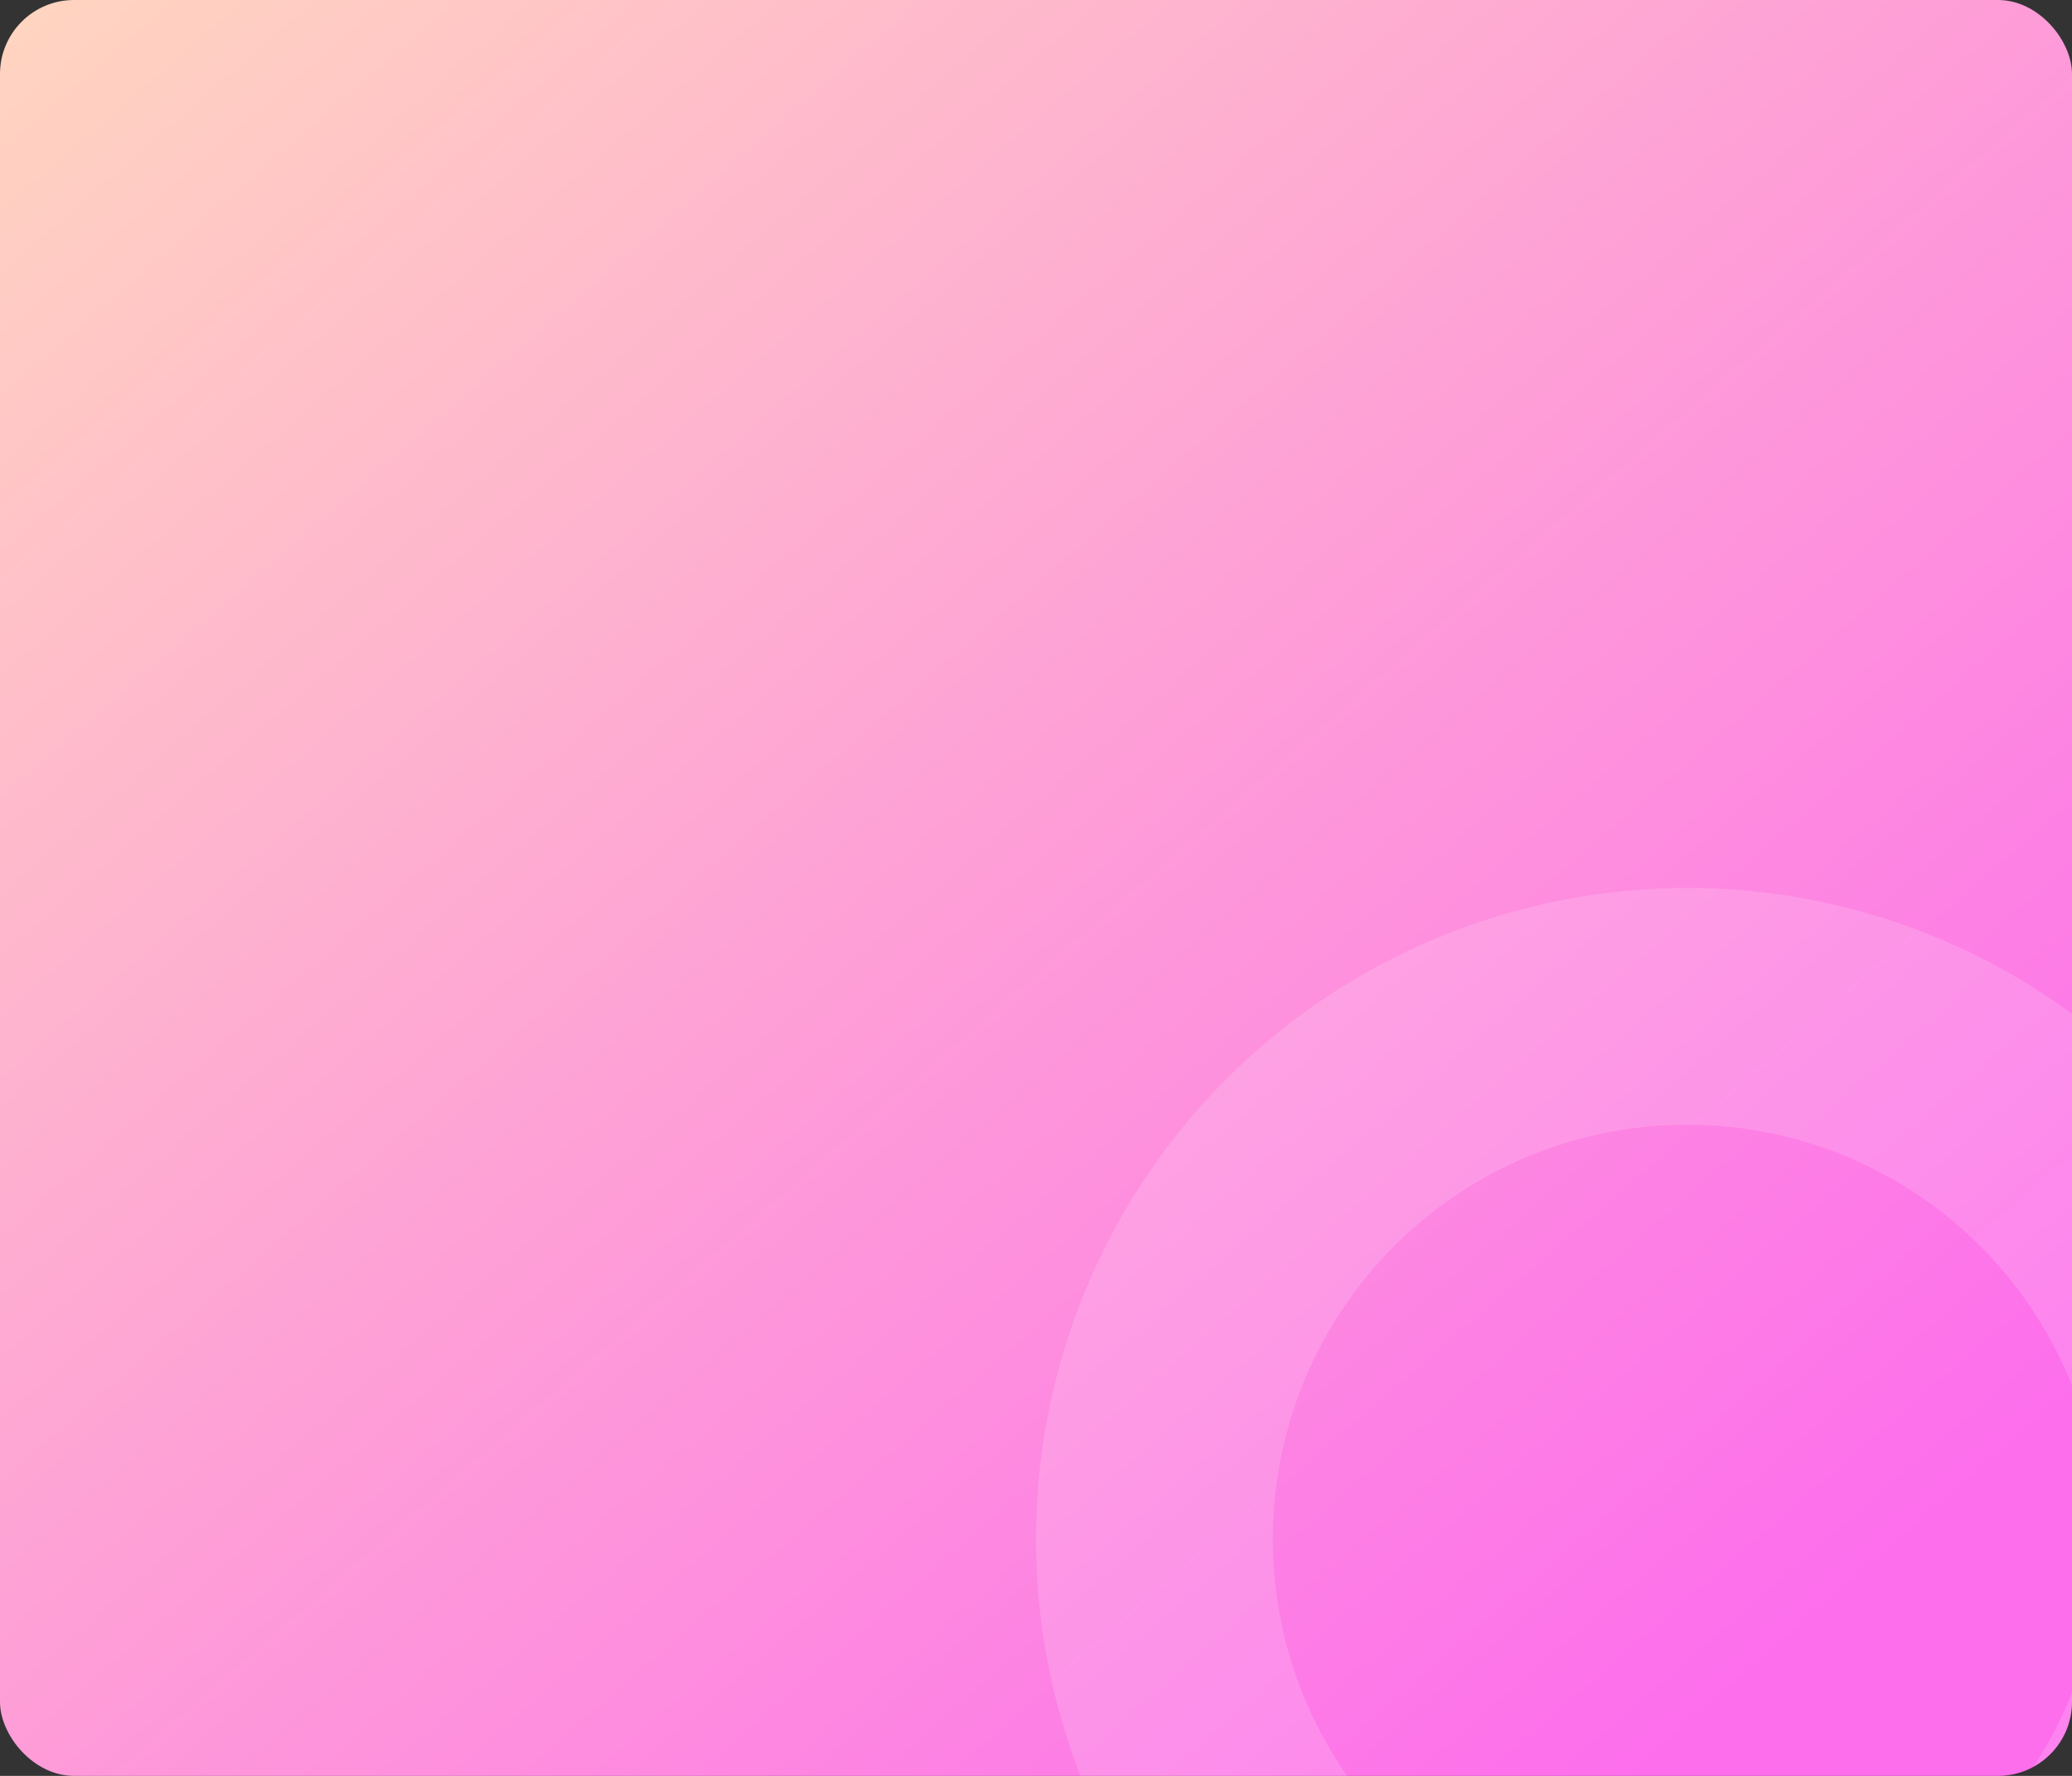
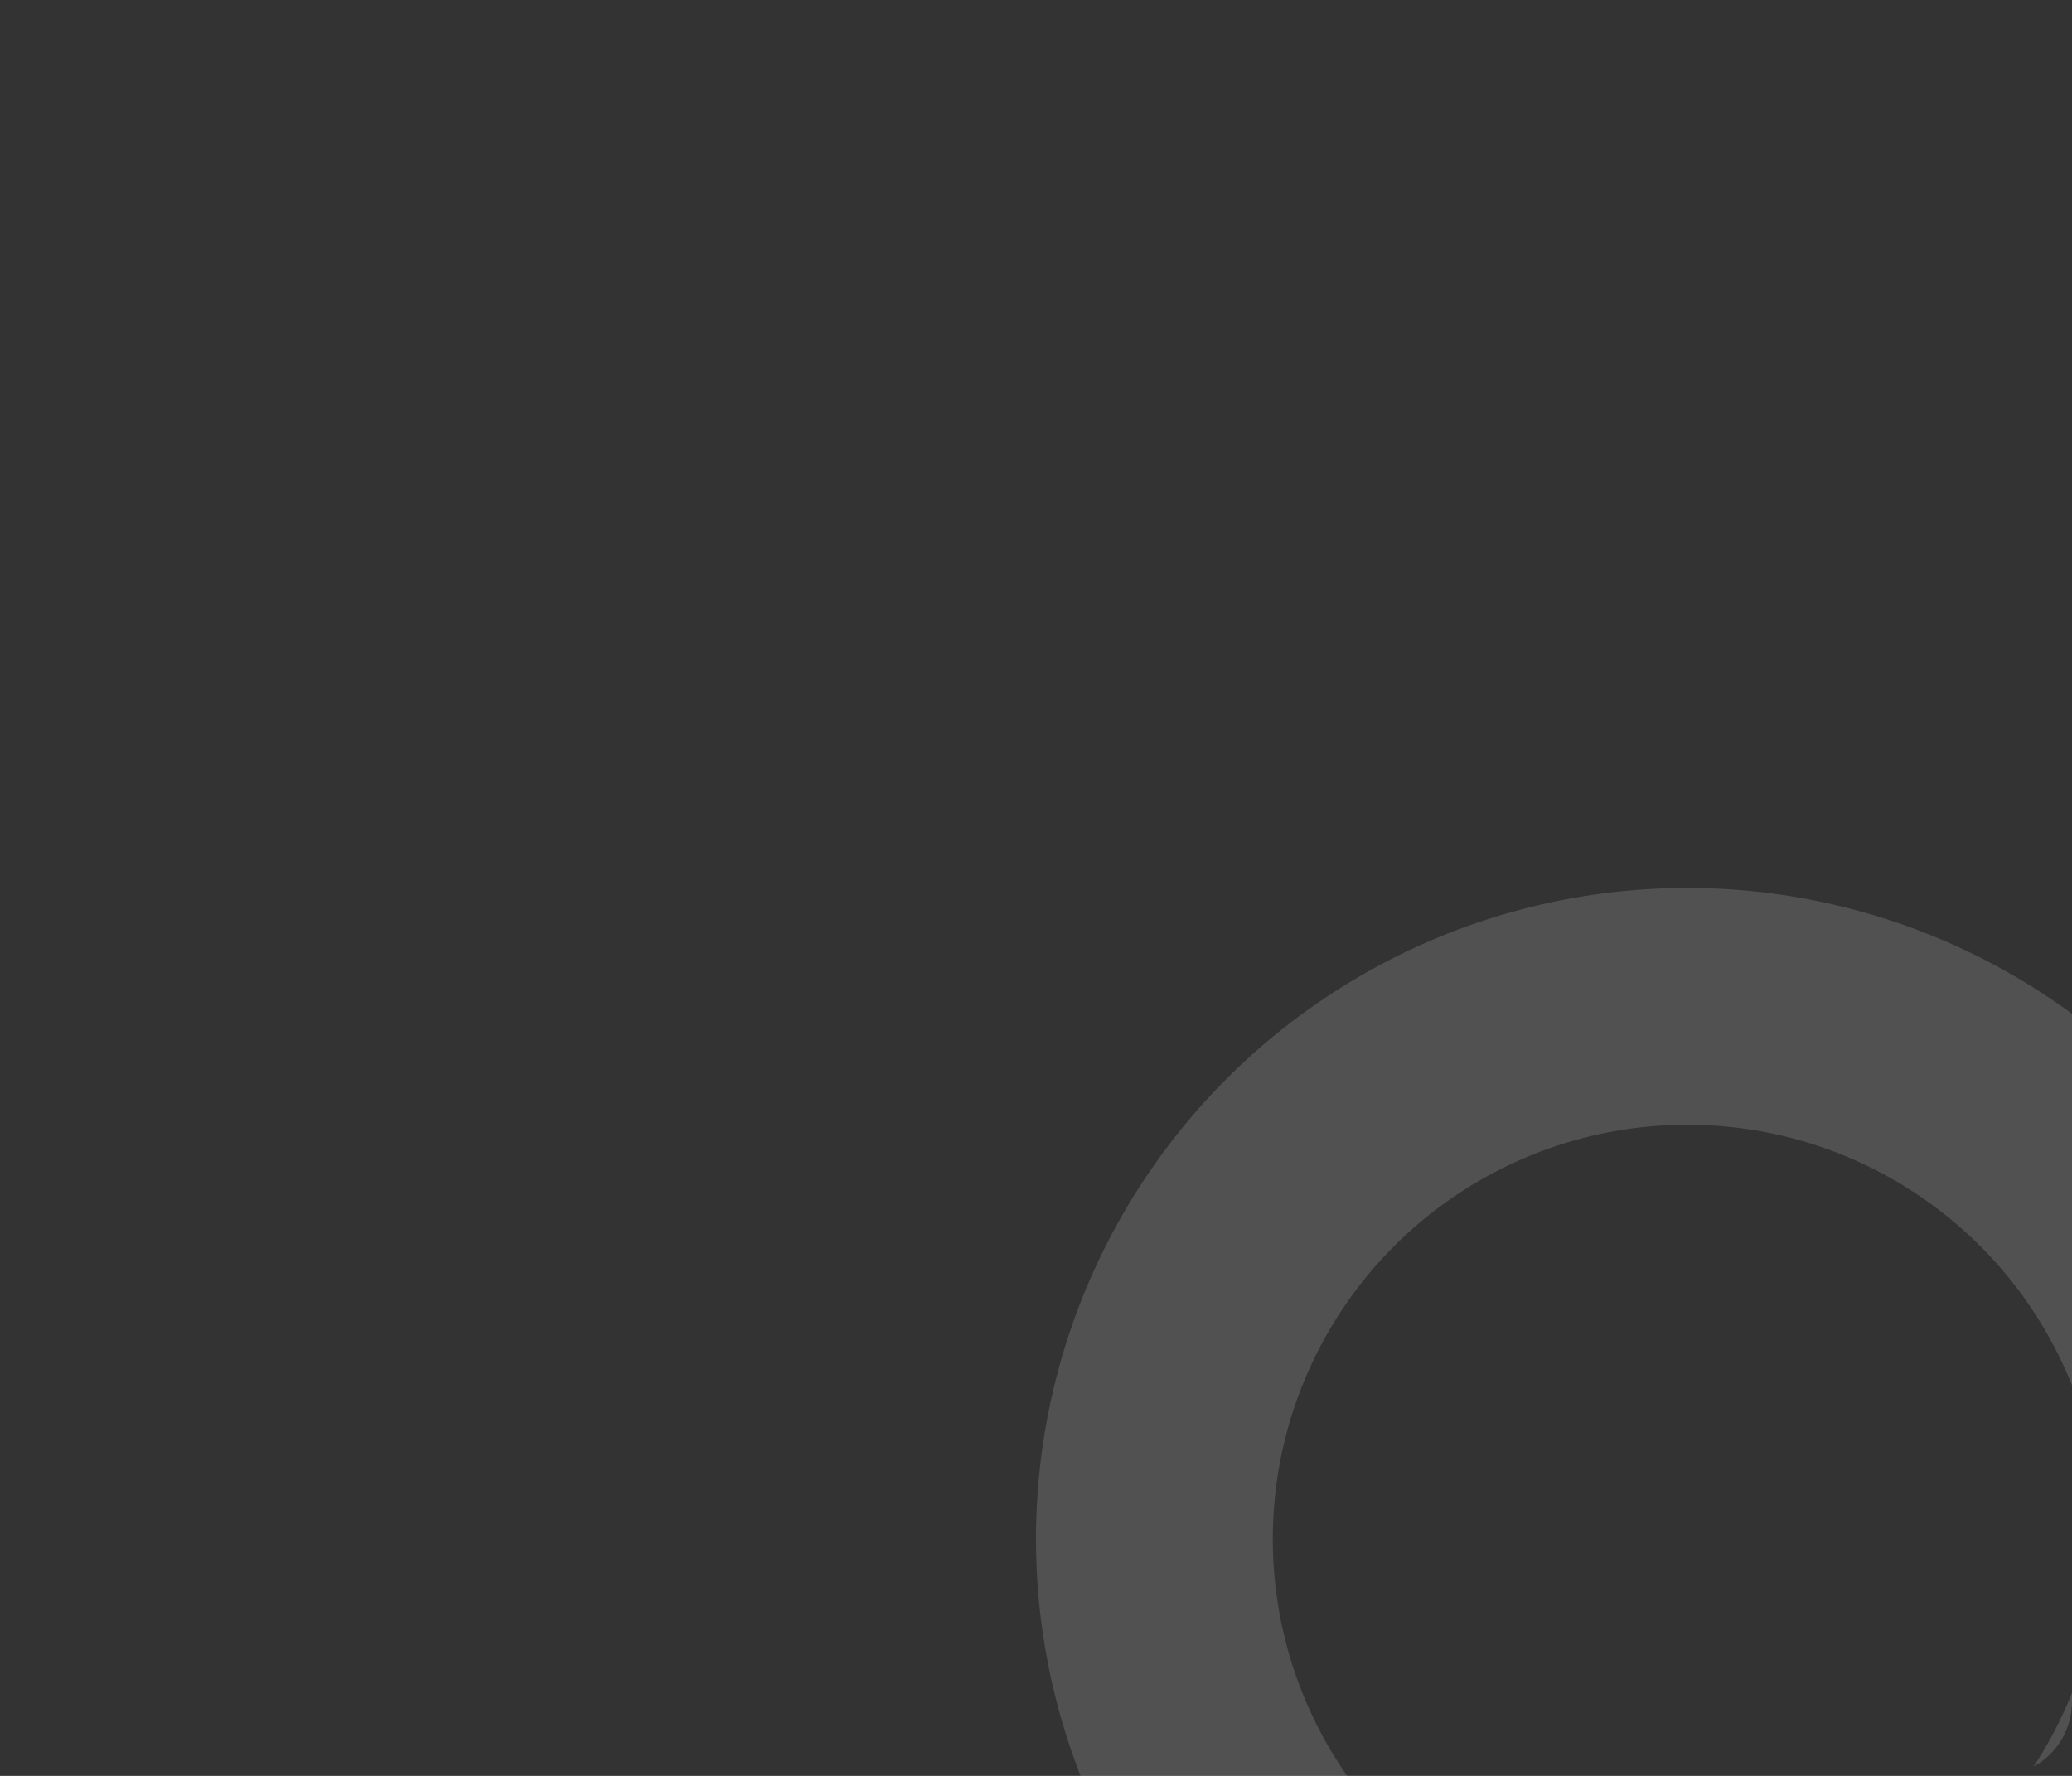
<svg xmlns="http://www.w3.org/2000/svg" width="140" height="120" viewBox="0 0 140 120">
  <rect x="0" y="0" width="140" height="120" fill="#333333" stroke="none" />
  <defs>
    <linearGradient id="linear-gradient" x1="0.901" y1="0.893" x2="0" y2="0.021" gradientUnits="objectBoundingBox">
      <stop offset="0" stop-color="#fd6eec" />
      <stop offset="1" stop-color="#ffd4c0" />
    </linearGradient>
    <clipPath id="clip-path">
      <rect id="Rectangle_21" data-name="Rectangle 21" width="140" height="120" rx="5" transform="translate(-1612 -240)" fill="#fd6eec" />
    </clipPath>
  </defs>
  <g id="Group_14527" data-name="Group 14527" transform="translate(-362 -143)">
-     <rect id="Rectangle_815" data-name="Rectangle 815" width="140" height="120" rx="5" transform="translate(362 143)" fill="url(#linear-gradient)" />
    <g id="Mask_Group_4" data-name="Mask Group 4" transform="translate(1974 383)" clip-path="url(#clip-path)">
      <g id="Ellipse_9" data-name="Ellipse 9" transform="translate(-1542 -180)" fill="none" stroke="#fff" stroke-width="16" opacity="0.15">
-         <circle cx="44" cy="44" r="44" stroke="none" />
        <circle cx="44" cy="44" r="36" fill="none" />
      </g>
    </g>
  </g>
</svg>